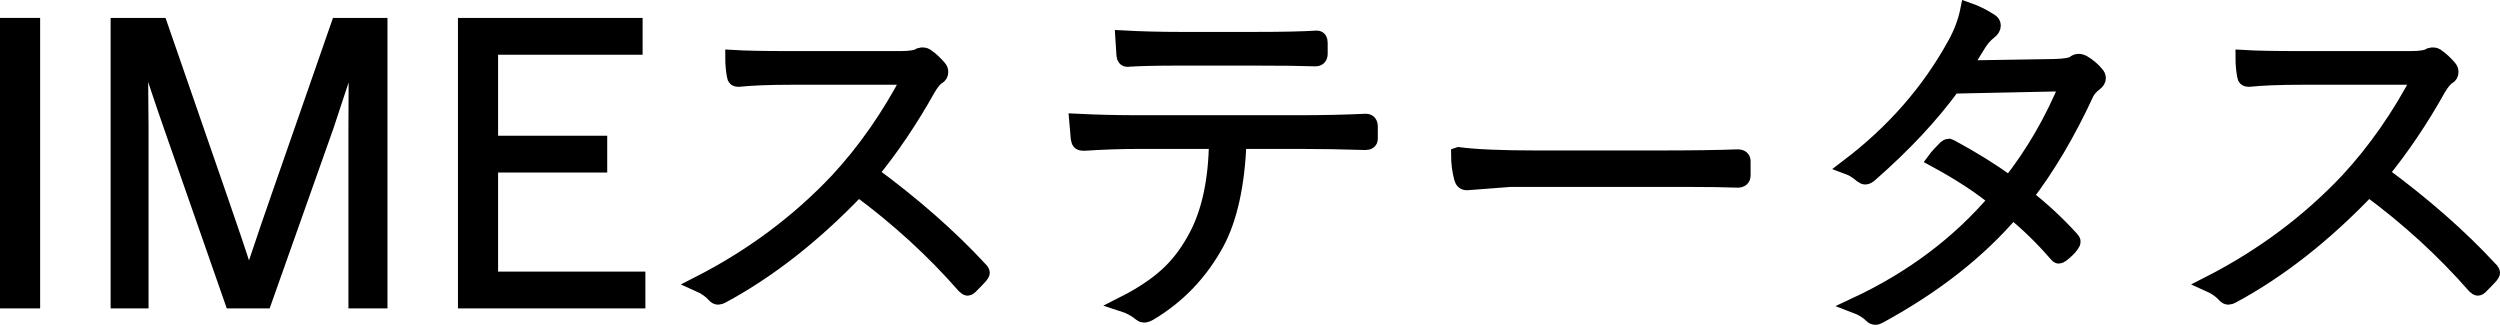
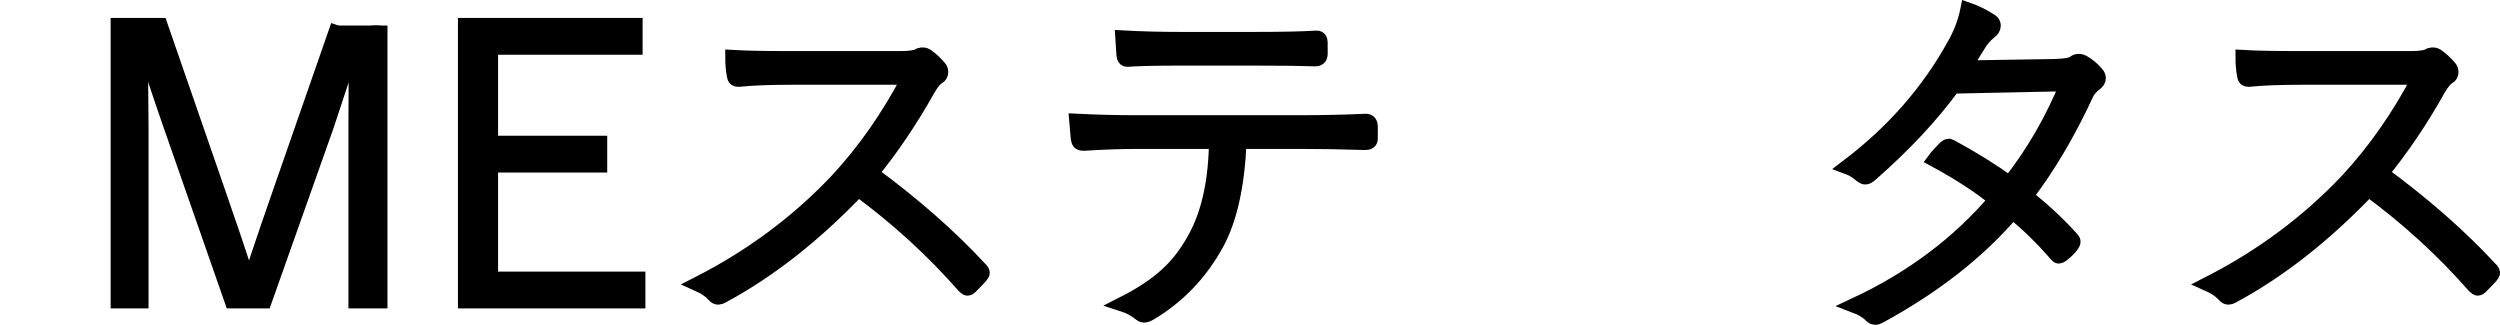
<svg xmlns="http://www.w3.org/2000/svg" width="655.375" height="85.15" viewBox="0 0 173.401 22.529">
  <g style="line-height:1.25;-inkscape-font-specification:'Yu Gothic, Normal';font-variant-ligatures:normal;font-variant-caps:normal;font-variant-numeric:normal;font-feature-settings:normal;text-align:start" font-size="26.188" font-family="Yu Gothic" letter-spacing="0" word-spacing="0" stroke="#000" stroke-width="1.058">
-     <path d="M2.255 1.771v19.091h-1.726v-19.091z" style="-inkscape-font-specification:'Yu Gothic, Normal';font-variant-ligatures:normal;font-variant-caps:normal;font-variant-numeric:normal;font-feature-settings:normal;text-align:start" />
-     <path d="M26.346 1.771v19.091h-1.65v-12.02l.026-5.652h-.294q-.384 1.304-1.803 5.55l-4.296 12.122h-2.225l-4.232-12.122q-.933-2.66-1.841-5.55h-.281q-.013.55-.013 1.151l.038 4.527v11.994h-1.573v-19.091h2.903l4.143 11.969q1.023 2.915 1.88 5.601h.269q1.471-4.386 1.88-5.524l4.194-12.045z" style="-inkscape-font-specification:'Yu Gothic, Normal';font-variant-ligatures:normal;font-variant-caps:normal;font-variant-numeric:normal;font-feature-settings:normal;text-align:start" />
+     <path d="M26.346 1.771v19.091h-1.65v-12.02l.026-5.652h-.294q-.384 1.304-1.803 5.55l-4.296 12.122h-2.225l-4.232-12.122q-.933-2.66-1.841-5.55h-.281q-.013.55-.013 1.151l.038 4.527v11.994h-1.573v-19.091h2.903l4.143 11.969q1.023 2.915 1.88 5.601h.269q1.471-4.386 1.88-5.524l4.194-12.045" style="-inkscape-font-specification:'Yu Gothic, Normal';font-variant-ligatures:normal;font-variant-caps:normal;font-variant-numeric:normal;font-feature-settings:normal;text-align:start" />
    <path d="M44.043 1.771v1.496h-10.025v6.675h7.57v1.496h-7.57v7.928h10.217v1.496h-11.943v-19.091z" style="-inkscape-font-specification:'Yu Gothic, Normal';font-variant-ligatures:normal;font-variant-caps:normal;font-variant-numeric:normal;font-feature-settings:normal;text-align:start" />
    <path d="M60.398 12.026q4.437 3.261 7.557 6.636.166.153.166.256 0 .077-.128.23-.192.217-.716.742-.09.089-.153.089-.09 0-.23-.141-3.222-3.683-7.365-6.739-4.578 4.795-9.45 7.416-.166.089-.269.089-.128 0-.256-.141-.409-.46-1.1-.767 5.537-2.826 9.641-7.173 2.877-3.107 5-7.173h-8.171q-2.289 0-3.67.141h-.077q-.205 0-.23-.217-.115-.627-.115-1.279 1.266.077 3.938.077h7.698q.985 0 1.33-.217l.179-.038q.205 0 .345.128.396.281.806.754.115.128.115.294 0 .23-.192.332-.294.166-.678.806-1.829 3.273-3.977 5.895z" style="-inkscape-font-specification:'Yu Gothic, Normal';font-variant-ligatures:normal;font-variant-caps:normal;font-variant-numeric:normal;font-feature-settings:normal;text-align:start" />
    <path d="M85.933 9.801q-.179 4.501-1.547 7.046-1.675 3.082-4.616 4.846-.256.153-.422.153-.115 0-.205-.077-.55-.46-1.228-.678 2.071-1.049 3.286-2.251 1.036-1.023 1.816-2.519 1.317-2.532 1.368-6.521h-5.447q-1.752 0-3.747.128-.243 0-.307-.077-.051-.051-.09-.269-.013-.089-.102-1.164 2.059.102 4.245.102h11.176q2.43 0 4.629-.102.294 0 .294.371v.831q0 .256-.32.256-2.378-.077-4.578-.077zm-8.043-7.161q1.918.102 3.951.102h5.243q2.775 0 4.194-.089h.077q.205 0 .205.32v.754q0 .345-.32.345-1.407-.051-4.156-.051h-5.243q-2.353 0-3.555.077l-.09.013q-.205 0-.23-.294z" style="-inkscape-font-specification:'Yu Gothic, Normal';font-variant-ligatures:normal;font-variant-caps:normal;font-variant-numeric:normal;font-feature-settings:normal;text-align:start" />
-     <path d="M101.176 10.735q1.765.23 5.396.23h8.324q3.644 0 5.626-.077.371 0 .371.294v.985q0 .32-.371.32-1.368-.051-3.452-.051h-12.327l-2.992.23q-.294 0-.371-.32-.205-.78-.205-1.611z" style="-inkscape-font-specification:'Yu Gothic, Normal';font-variant-ligatures:normal;font-variant-caps:normal;font-variant-numeric:normal;font-feature-settings:normal;text-align:start" />
    <path d="M140.483 13.612q1.726 1.343 3.21 2.979.089.089.089.179 0 .077-.089.192-.217.332-.703.703-.128.089-.192.089t-.153-.115q-1.458-1.688-3.056-2.979-3.516 4.13-9.219 7.237-.166.102-.294.102-.141 0-.256-.115-.409-.422-1.151-.703 5.895-2.749 9.795-7.34-1.611-1.343-4.245-2.775.217-.294.729-.806.141-.115.205-.115l.166.064q2.251 1.215 4.066 2.532 2.442-3.082 4.028-6.943l-7.966.166q-2.238 3.069-5.729 6.125-.205.179-.332.179-.115 0-.243-.102-.486-.422-.972-.601 4.757-3.606 7.442-8.516.639-1.151.882-2.353.78.269 1.573.78.179.115.179.294 0 .23-.256.422-.486.371-.844.997-.448.754-.985 1.534l6.33-.102q1.074-.026 1.368-.23.141-.128.32-.128.153 0 .332.102.537.32.908.78.115.128.115.269 0 .192-.217.358-.435.332-.601.678-1.918 4.143-4.232 7.161z" style="-inkscape-font-specification:'Yu Gothic, Normal';font-variant-ligatures:normal;font-variant-caps:normal;font-variant-numeric:normal;font-feature-settings:normal;text-align:start" />
    <path d="M165.149 12.026q4.437 3.261 7.557 6.636.166.153.166.256 0 .077-.128.23-.192.217-.716.742-.089.089-.153.089-.089 0-.23-.141-3.222-3.683-7.365-6.739-4.578 4.795-9.45 7.416-.166.089-.269.089-.128 0-.256-.141-.409-.46-1.1-.767 5.537-2.826 9.641-7.173 2.877-3.107 5-7.173h-8.171q-2.289 0-3.67.141h-.077q-.205 0-.23-.217-.115-.627-.115-1.279 1.266.077 3.938.077h7.698q.985 0 1.33-.217l.179-.038q.205 0 .345.128.396.281.806.754.115.128.115.294 0 .23-.192.332-.294.166-.678.806-1.829 3.273-3.977 5.895z" style="-inkscape-font-specification:'Yu Gothic, Normal';font-variant-ligatures:normal;font-variant-caps:normal;font-variant-numeric:normal;font-feature-settings:normal;text-align:start" />
  </g>
</svg>